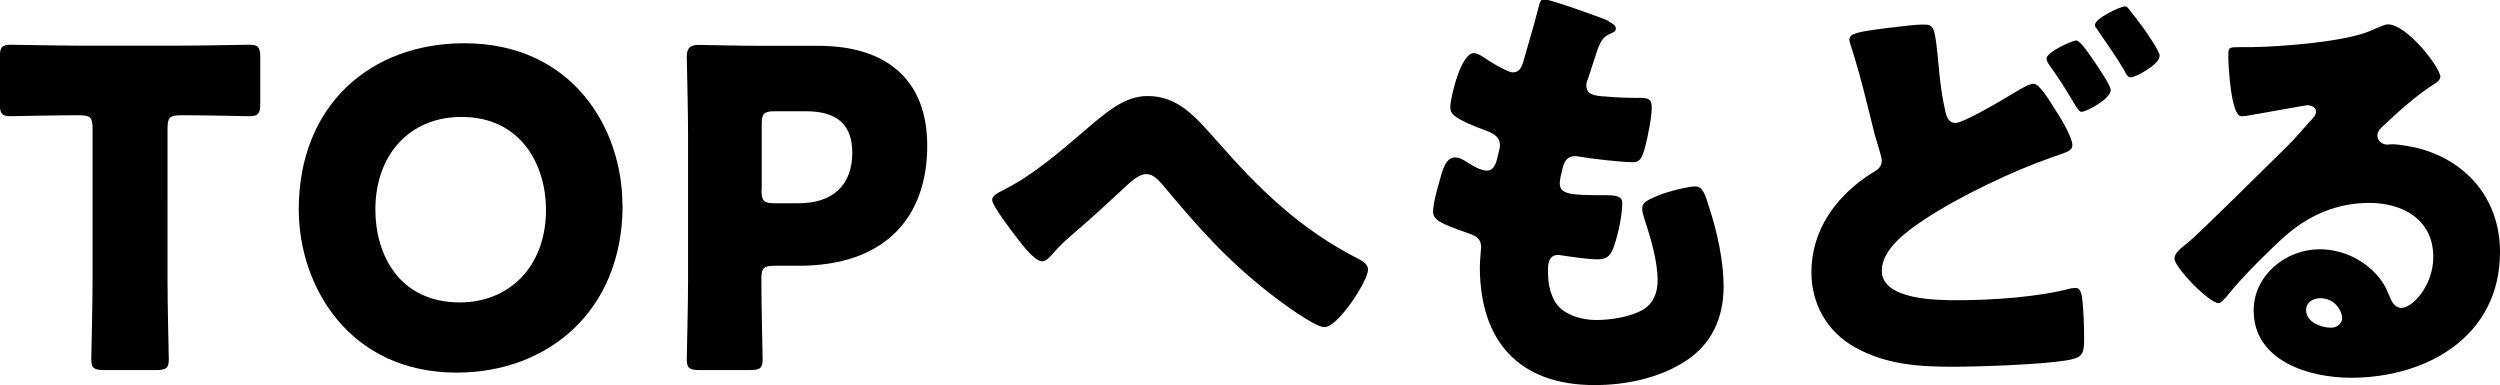
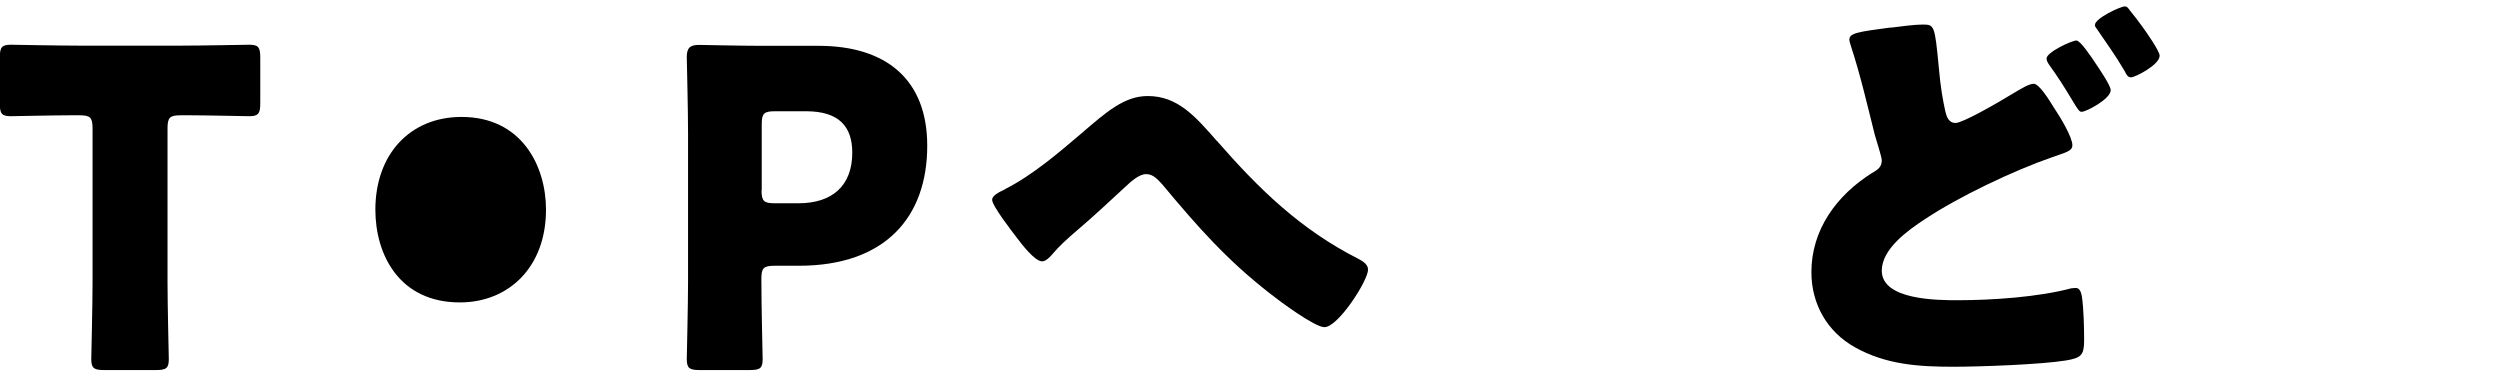
<svg xmlns="http://www.w3.org/2000/svg" height="21.03" viewBox="0 0 136.4 21.03" width="136.4">
  <path d="m9.14 15.39c0 1.27.07 4.03.07 4.2 0 .5-.14.6-.7.6h-2.83c-.55 0-.7-.1-.7-.6 0-.17.07-2.93.07-4.2v-8.38c0-.6-.12-.72-.72-.72h-.5c-.86 0-3.07.05-3.24.05-.5 0-.6-.14-.6-.7v-2.5c0-.55.1-.7.6-.7.17 0 2.59.05 3.72.05h5.57c1.13 0 3.55-.05 3.72-.05.5 0 .6.14.6.7v2.5c0 .55-.1.7-.6.7-.17 0-2.38-.05-3.24-.05h-.5c-.6 0-.72.12-.72.72z" />
-   <path d="m33.97 11.18c0 5.86-4.15 9.15-9.05 9.15-5.88 0-8.62-4.73-8.62-8.9 0-5.71 3.94-9.07 9.02-9.07 5.95 0 8.64 4.68 8.64 8.83zm-13.49.26c0 2.45 1.3 5.06 4.61 5.06 2.66 0 4.7-1.92 4.7-5.06 0-2.38-1.32-5.06-4.61-5.06-2.81 0-4.7 2.04-4.7 5.06z" />
+   <path d="m33.97 11.18zm-13.49.26c0 2.45 1.3 5.06 4.61 5.06 2.66 0 4.7-1.92 4.7-5.06 0-2.38-1.32-5.06-4.61-5.06-2.81 0-4.7 2.04-4.7 5.06z" />
  <path d="m38.17 20.19c-.55 0-.7-.1-.7-.6 0-.17.07-2.93.07-4.2v-8.17c0-1.27-.07-3.94-.07-4.1 0-.5.17-.67.67-.67.17 0 2.28.05 3.38.05h3.14c3.67 0 5.93 1.82 5.93 5.45 0 3.89-2.28 6.55-7.01 6.55h-1.32c-.6 0-.72.12-.72.72 0 1.46.07 4.2.07 4.37 0 .5-.14.6-.7.6h-2.76zm3.38-9.82c0 .6.12.72.72.72h1.3c1.82 0 2.93-.94 2.93-2.76 0-1.44-.74-2.26-2.52-2.26h-1.7c-.6 0-.72.12-.72.72v3.58z" />
  <path d="m66.39 7.68c2.3 2.64 4.58 4.85 7.7 6.43.22.12.55.29.55.6 0 .6-1.63 3.14-2.38 3.14-.53 0-2.45-1.42-2.95-1.82-2.38-1.85-3.96-3.65-5.88-5.95-.24-.26-.5-.58-.89-.58-.41 0-.86.43-1.15.7-.89.82-1.75 1.63-2.66 2.4-.53.46-.89.77-1.34 1.3-.12.14-.34.36-.53.36-.41 0-1.15-.98-1.39-1.3-.26-.34-1.34-1.73-1.34-2.06 0-.22.36-.41.62-.53.05-.02.1-.05.12-.07 1.46-.74 2.9-1.97 4.13-3.02 1.37-1.18 2.35-2.04 3.62-2.04 1.63 0 2.59 1.1 3.77 2.45z" />
-   <path d="m87.78 1.18c.22.1.38.22.38.38 0 .14-.1.19-.22.24-.38.17-.58.26-.86 1.15l-.43 1.32c-.05.12-.1.24-.1.38 0 .48.34.58 1.1.62.58.05 1.15.07 1.73.07.46 0 .74 0 .74.53s-.22 1.61-.36 2.14c-.17.62-.29.84-.65.84-.67 0-2.28-.19-2.98-.31-.05-.02-.12-.02-.19-.02-.55 0-.65.46-.74.91l-.05.19c-.02.1-.05.29-.05.38 0 .62.65.65 2.38.65.65 0 1.03.02 1.03.43 0 .67-.22 1.66-.43 2.3-.17.5-.34.77-.91.77-.53 0-1.44-.14-1.99-.22-.05-.02-.12-.02-.17-.02-.5 0-.55.48-.55.77v.14c0 .53.07 1.06.34 1.56.38.77 1.46 1.08 2.28 1.08s1.9-.17 2.59-.58c.55-.34.77-.94.77-1.56 0-1.1-.38-2.33-.72-3.38-.07-.22-.12-.36-.12-.55 0-.31.17-.43.86-.72.53-.22 1.66-.5 2.02-.5.43 0 .55.43.79 1.2.43 1.32.77 2.88.77 4.27 0 1.7-.65 3.17-2.14 4.1-1.44.91-3.22 1.27-4.9 1.27-4.13 0-6.26-2.4-6.26-6.46 0-.29.07-1.01.07-1.06 0-.53-.38-.65-.72-.77-1.58-.55-1.9-.74-1.9-1.18s.22-1.2.34-1.63c.17-.62.34-1.32.86-1.32.24 0 .48.14.7.29.26.17.72.43 1.03.43.19 0 .43-.1.55-.6.07-.29.17-.65.17-.77 0-.43-.29-.62-.65-.77-1.97-.72-2.06-.98-2.06-1.34 0-.5.58-2.93 1.27-2.93.24 0 .5.19.86.43.38.24 1.06.62 1.27.62.38 0 .5-.29.6-.65.19-.67.55-1.87.79-2.81.1-.38.12-.53.34-.53.29 0 3.07.98 3.5 1.18z" />
  <path d="m103.16 1.51c.55-.07 1.3-.17 1.73-.17.65 0 .67.02.89 2.33.1 1.13.22 1.78.36 2.42.07.29.19.62.55.62.38 0 2.11-.98 3.26-1.68.24-.14.74-.46 1.01-.46.29 0 .82.84 1.1 1.3.34.5 1.01 1.61 1.01 2.06 0 .26-.26.36-.77.53-.1.05-.22.07-.34.12-2.09.72-5.11 2.16-6.94 3.38-.91.6-2.35 1.61-2.35 2.81 0 1.61 3.07 1.61 4.15 1.61 1.87 0 4.39-.17 6.19-.65.07 0 .17-.02.24-.02.19 0 .29.17.34.48.1.7.12 1.73.12 2.38 0 .82-.17.96-1.01 1.1-1.37.22-4.68.34-6.14.34-1.9 0-3.67-.12-5.35-1.06-1.51-.84-2.38-2.35-2.38-4.1 0-2.33 1.39-4.2 3.29-5.4.29-.17.55-.31.55-.7 0-.19-.31-1.13-.38-1.39-.41-1.63-.79-3.29-1.32-4.9-.02-.07-.07-.22-.07-.29 0-.36.43-.43 2.26-.67zm11.11 1.85c.34.5.89 1.32.89 1.56 0 .48-1.34 1.18-1.58 1.18-.12 0-.17-.05-.53-.65-.43-.72-.77-1.25-1.25-1.92-.07-.1-.14-.22-.14-.34 0-.34 1.37-.98 1.63-.98.22 0 .84.94.98 1.15zm1.92-2.81c.24.29.48.6.7.91.19.26.94 1.32.94 1.58 0 .5-1.34 1.18-1.56 1.18-.19 0-.26-.17-.36-.36-.46-.79-.98-1.51-1.49-2.26-.07-.1-.12-.14-.12-.24 0-.36 1.39-1.01 1.63-1.01.12 0 .14.05.26.19z" />
-   <path d="m133.14 4.2c0 .14-.14.26-.26.34-1.01.62-2.09 1.61-2.95 2.42-.12.12-.22.26-.22.43 0 .29.26.5.55.5.07 0 .17-.02.26-.02.36 0 1.2.14 1.68.29 2.59.79 4.2 2.88 4.2 5.59 0 4.58-3.96 6.86-8.14 6.86-2.26 0-5.3-.91-5.3-3.67 0-1.92 1.75-3.34 3.6-3.34 1.25 0 2.45.58 3.24 1.54.36.46.43.7.65 1.2.1.24.31.46.58.46.58 0 1.73-1.2 1.73-2.78 0-2.04-1.66-2.95-3.5-2.95-1.75 0-3.31.67-4.63 1.85-.86.77-2.23 2.14-2.95 3.02-.34.43-.53.6-.62.6-.55 0-2.42-1.97-2.42-2.42 0-.29.24-.5.74-.89.6-.48 4.58-4.44 5.42-5.26.46-.46.82-.89 1.22-1.34.17-.17.34-.31.34-.55 0-.29-.38-.34-.48-.34-.07 0-2.69.48-3.31.58-.1.02-.19.02-.29.02-.55 0-.7-2.71-.7-3.17v-.24c0-.36.07-.36.77-.36h.55c1.56-.02 4.99-.29 6.36-.86.6-.26.86-.38 1.03-.38 1.03 0 2.86 2.35 2.86 2.88zm-6.55 12.07c-.38 0-.77.22-.77.65 0 .65.82.96 1.37.96.31 0 .6-.22.6-.53 0-.34-.36-1.08-1.2-1.08z" />
</svg>